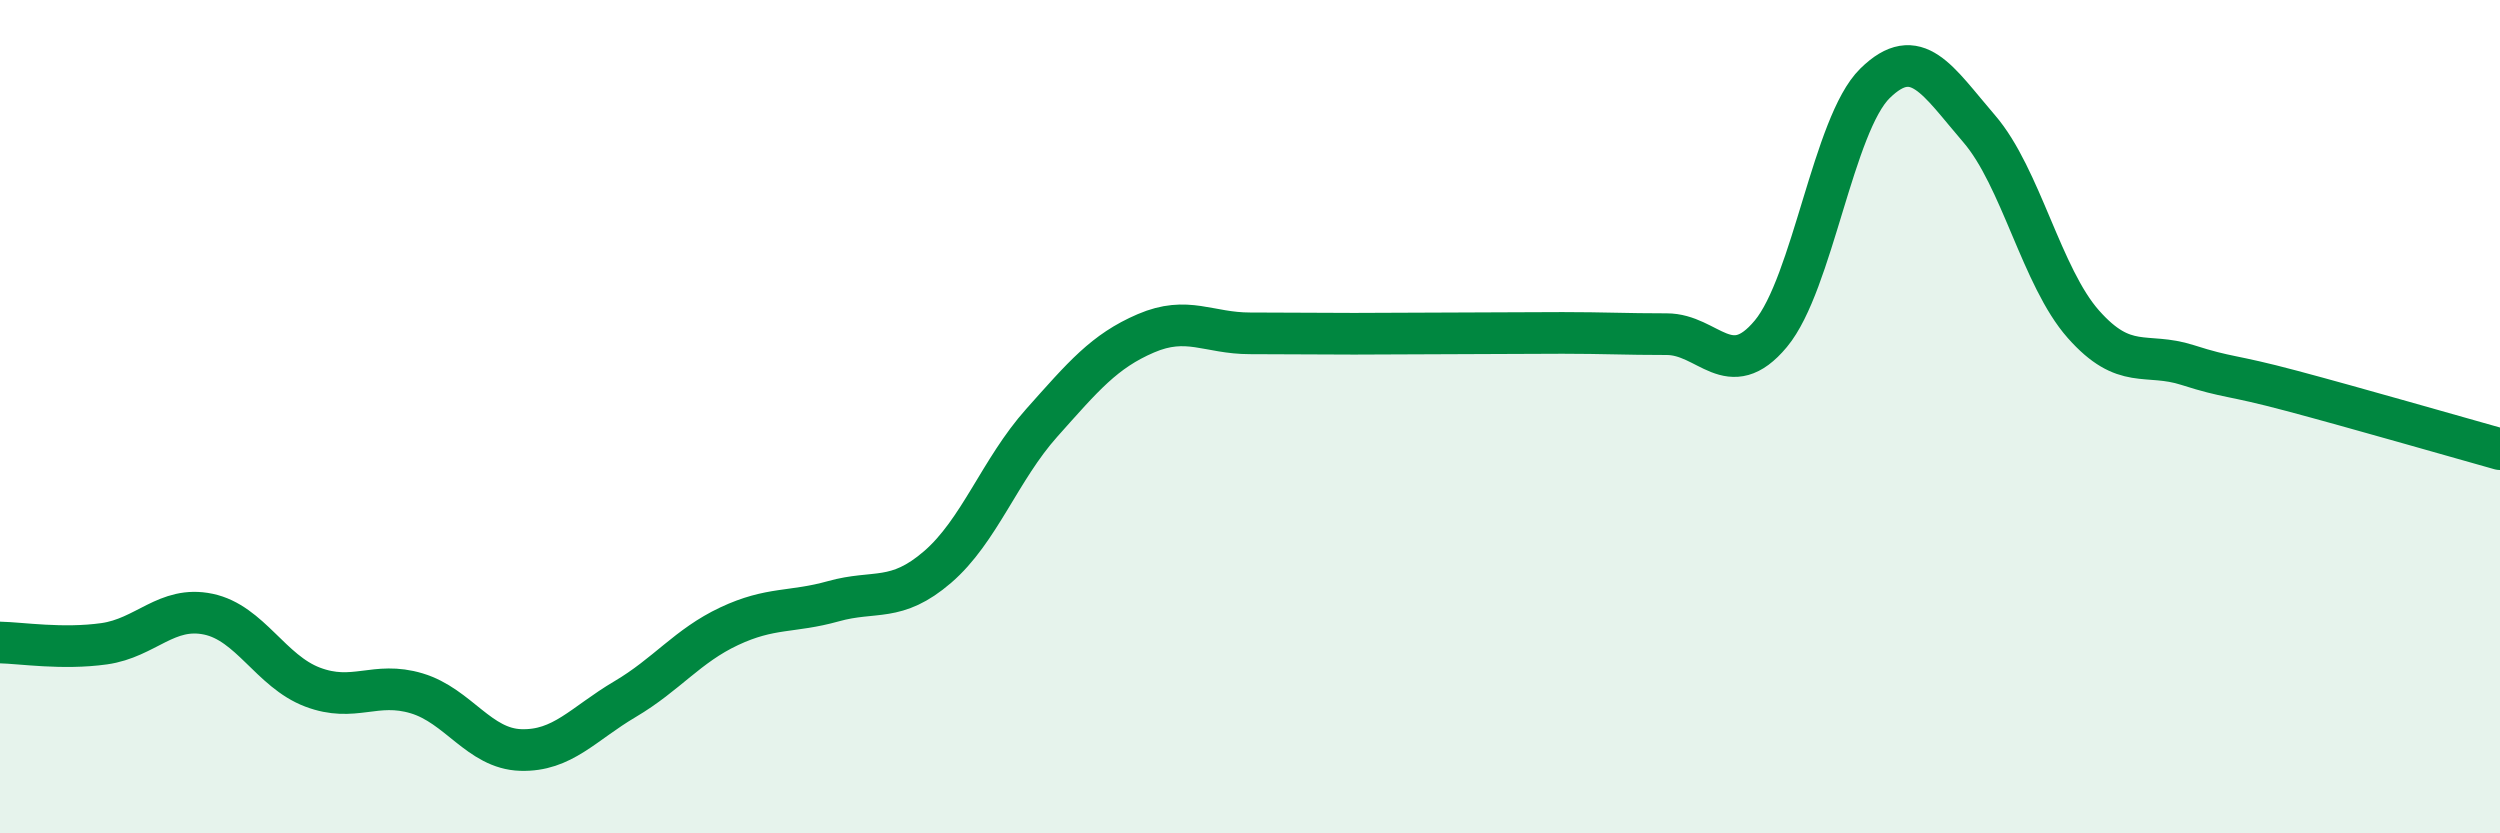
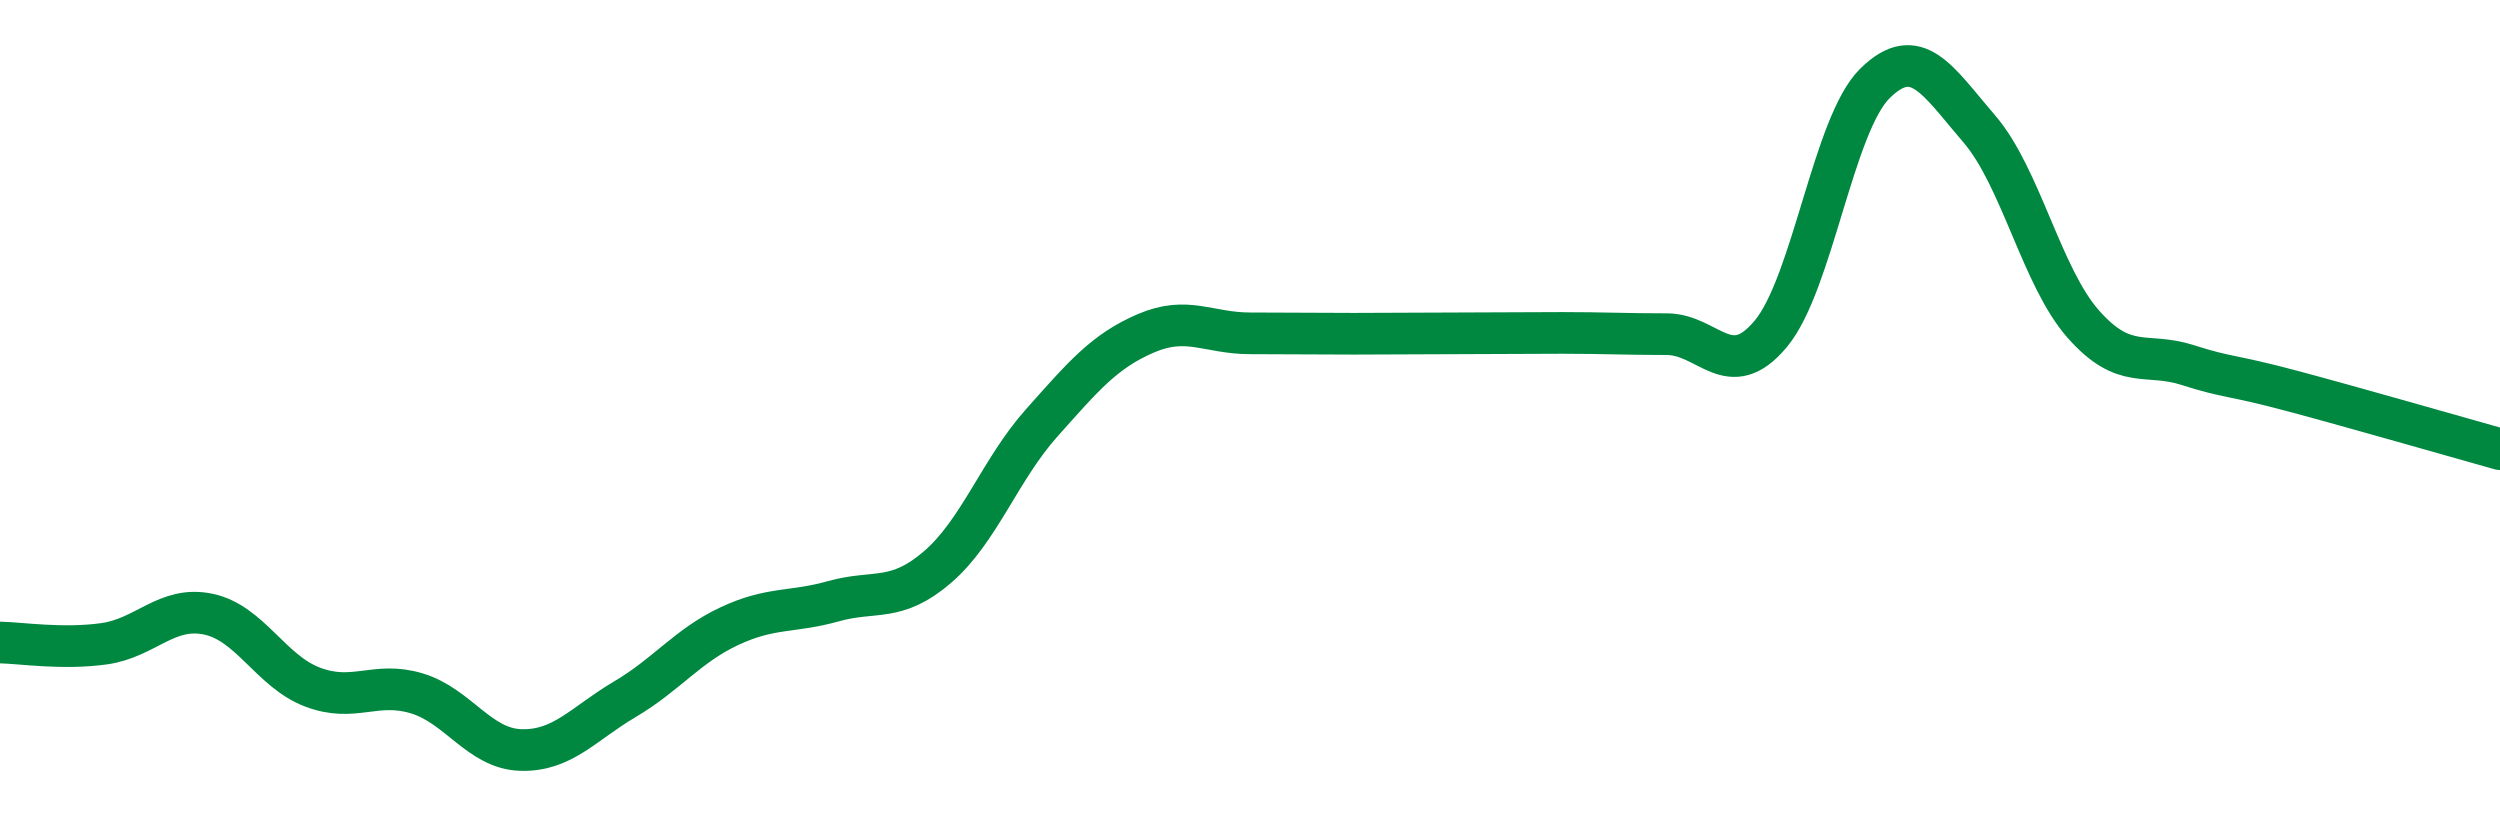
<svg xmlns="http://www.w3.org/2000/svg" width="60" height="20" viewBox="0 0 60 20">
-   <path d="M 0,15.42 C 0.5,15.43 1.5,15.59 2.5,15.45 C 3.5,15.31 4,14.53 5,14.74 C 6,14.95 6.5,16.11 7.5,16.49 C 8.5,16.87 9,16.34 10,16.64 C 11,16.94 11.5,17.97 12.5,18 C 13.5,18.03 14,17.37 15,16.78 C 16,16.19 16.5,15.5 17.5,15.03 C 18.5,14.56 19,14.71 20,14.43 C 21,14.15 21.5,14.47 22.5,13.61 C 23.5,12.75 24,11.27 25,10.15 C 26,9.03 26.5,8.43 27.5,8 C 28.5,7.57 29,8 30,8 C 31,8 31.5,8.01 32.5,8.01 C 33.5,8.01 34,8 35,8 C 36,8 36.5,7.99 37.5,7.99 C 38.5,7.99 39,8.02 40,8.02 C 41,8.02 41.5,9.21 42.5,8.01 C 43.5,6.81 44,2.98 45,2 C 46,1.02 46.5,1.93 47.5,3.09 C 48.5,4.25 49,6.65 50,7.78 C 51,8.91 51.5,8.44 52.5,8.76 C 53.5,9.08 53.5,8.98 55,9.38 C 56.5,9.78 59,10.5 60,10.78L60 20L0 20Z" fill="#008740" opacity="0.1" stroke-linecap="round" stroke-linejoin="round" />
  <path d="M 0,15.42 C 0.5,15.43 1.5,15.59 2.5,15.45 C 3.5,15.31 4,14.53 5,14.74 C 6,14.95 6.5,16.11 7.5,16.49 C 8.5,16.87 9,16.34 10,16.64 C 11,16.94 11.5,17.97 12.5,18 C 13.5,18.03 14,17.37 15,16.78 C 16,16.19 16.5,15.5 17.5,15.03 C 18.5,14.56 19,14.71 20,14.43 C 21,14.15 21.5,14.47 22.5,13.61 C 23.5,12.75 24,11.27 25,10.15 C 26,9.03 26.5,8.43 27.5,8 C 28.5,7.57 29,8 30,8 C 31,8 31.5,8.01 32.5,8.01 C 33.5,8.01 34,8 35,8 C 36,8 36.5,7.99 37.5,7.99 C 38.5,7.99 39,8.02 40,8.02 C 41,8.02 41.5,9.21 42.5,8.01 C 43.5,6.81 44,2.98 45,2 C 46,1.02 46.5,1.93 47.5,3.09 C 48.5,4.25 49,6.65 50,7.78 C 51,8.91 51.5,8.44 52.5,8.76 C 53.5,9.08 53.5,8.98 55,9.38 C 56.5,9.78 59,10.5 60,10.78" stroke="#008740" stroke-width="1" fill="none" stroke-linecap="round" stroke-linejoin="round" />
</svg>